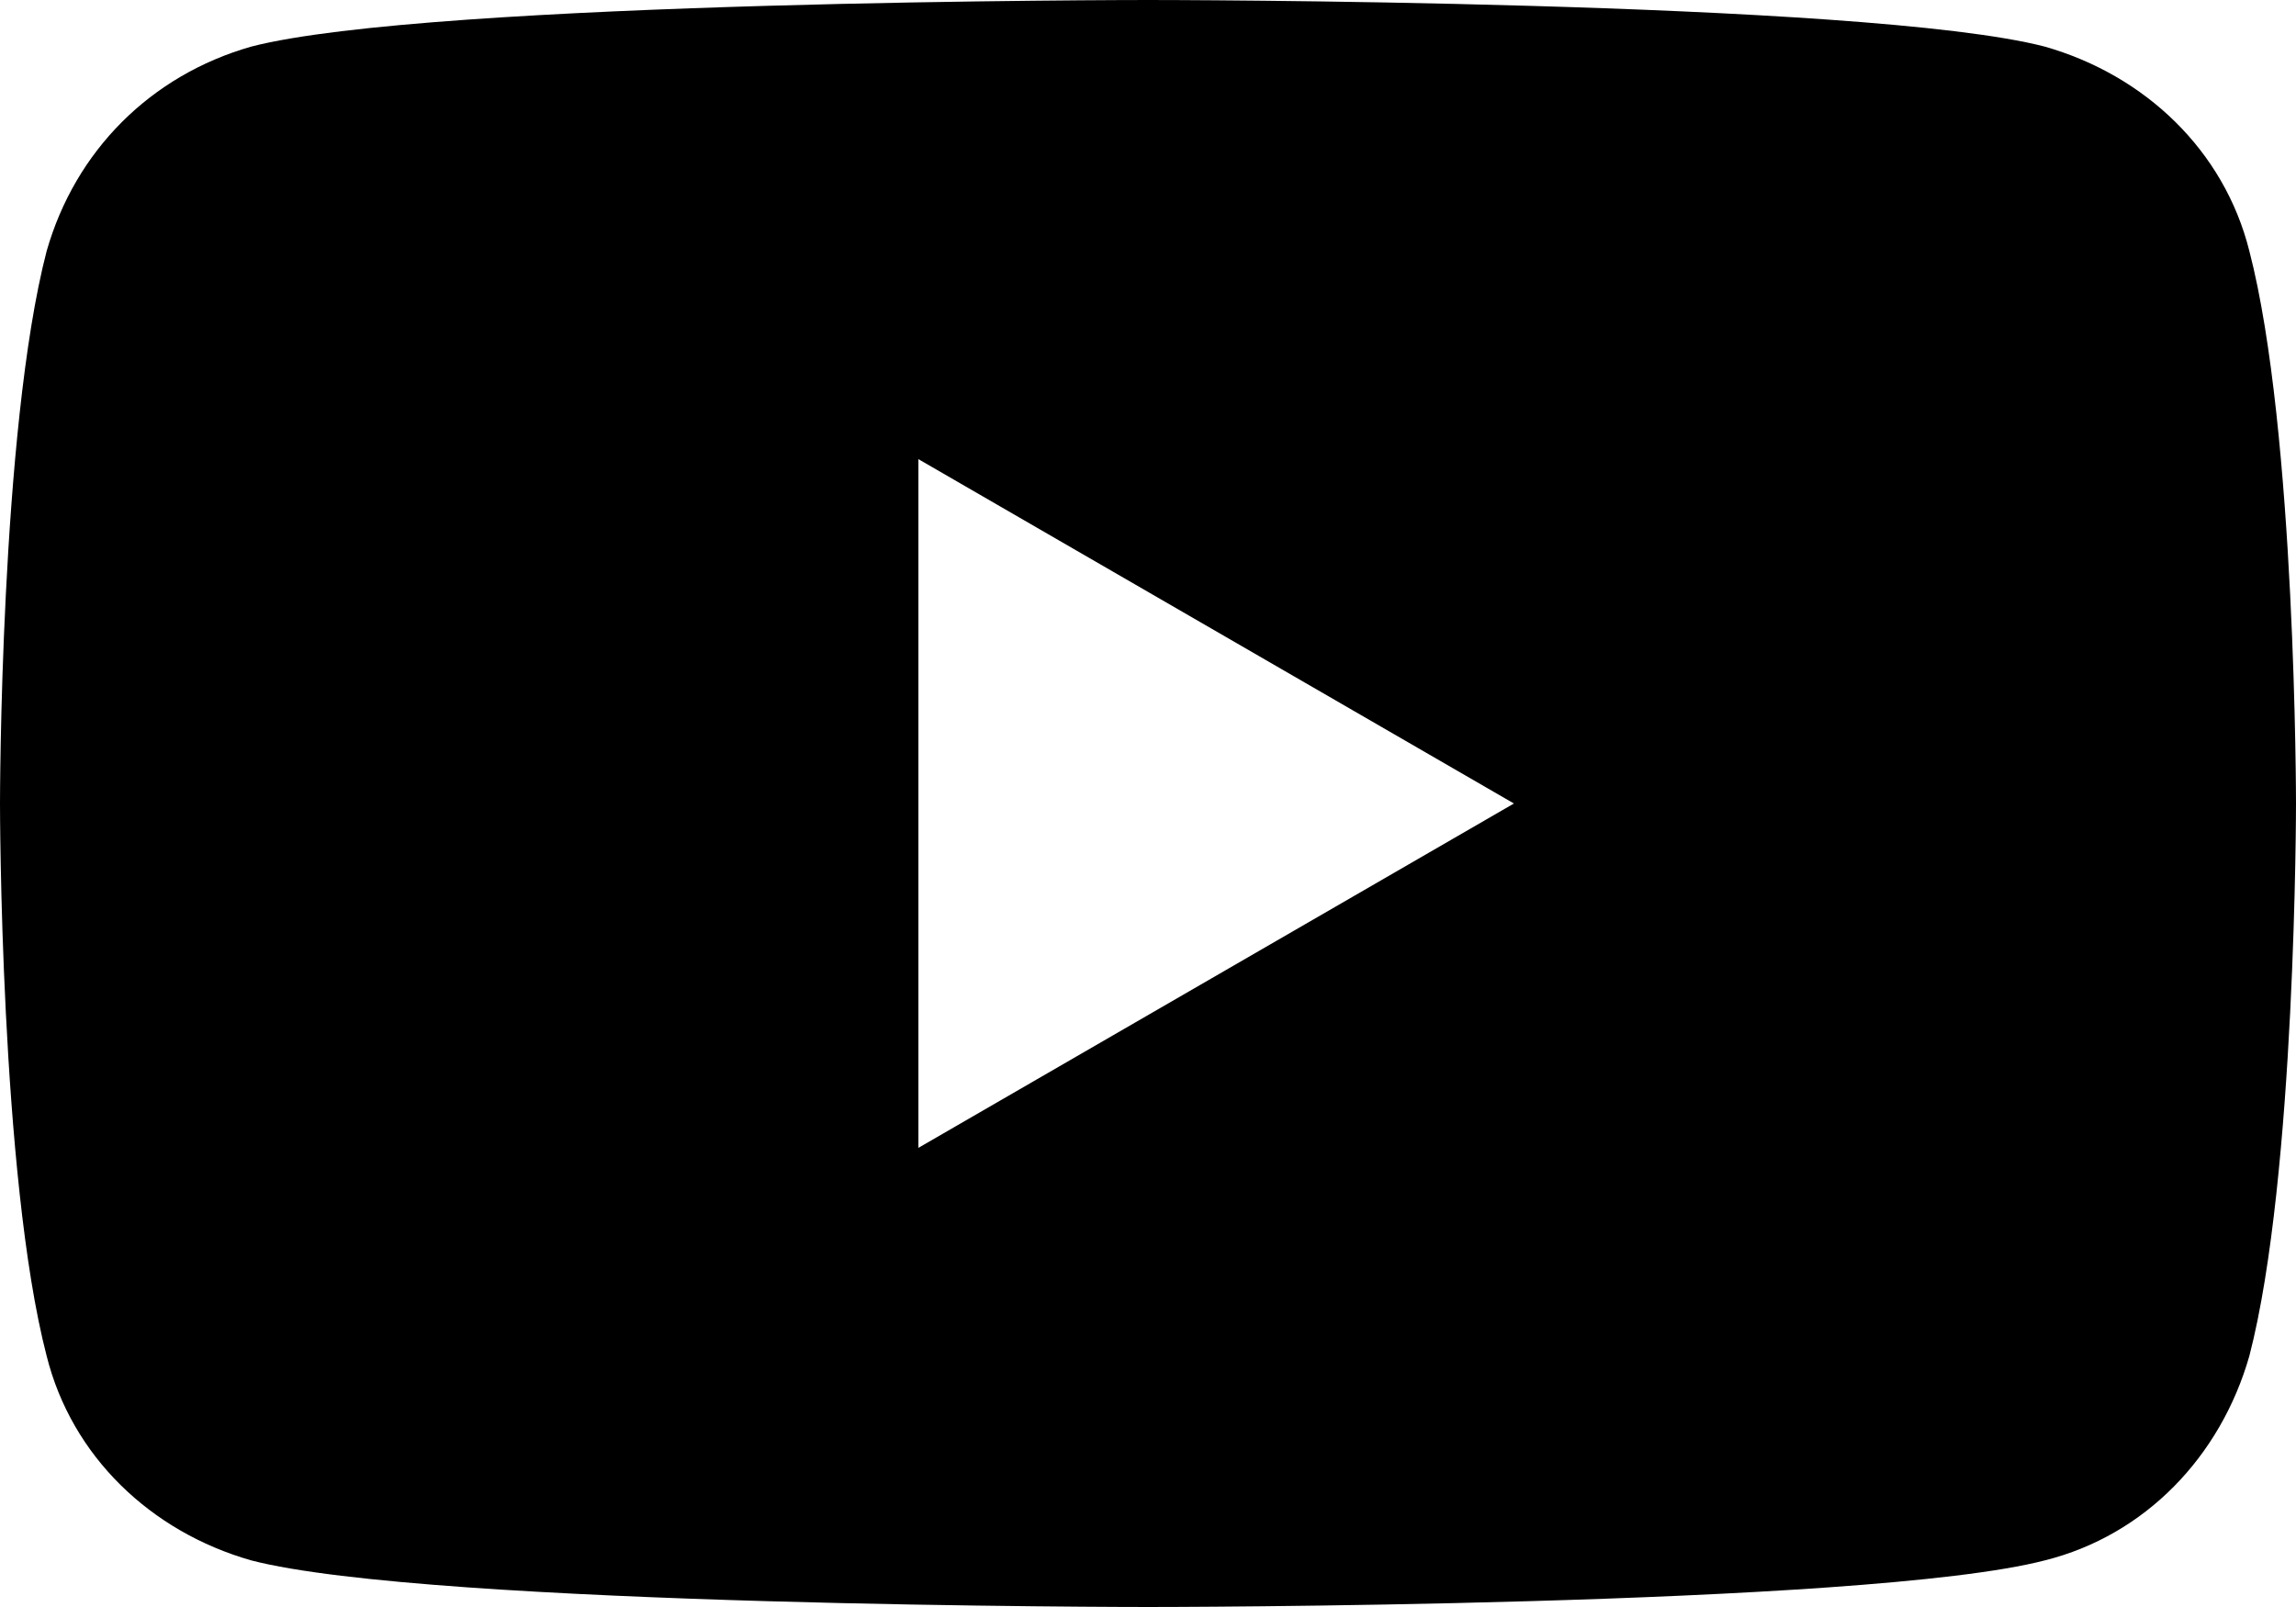
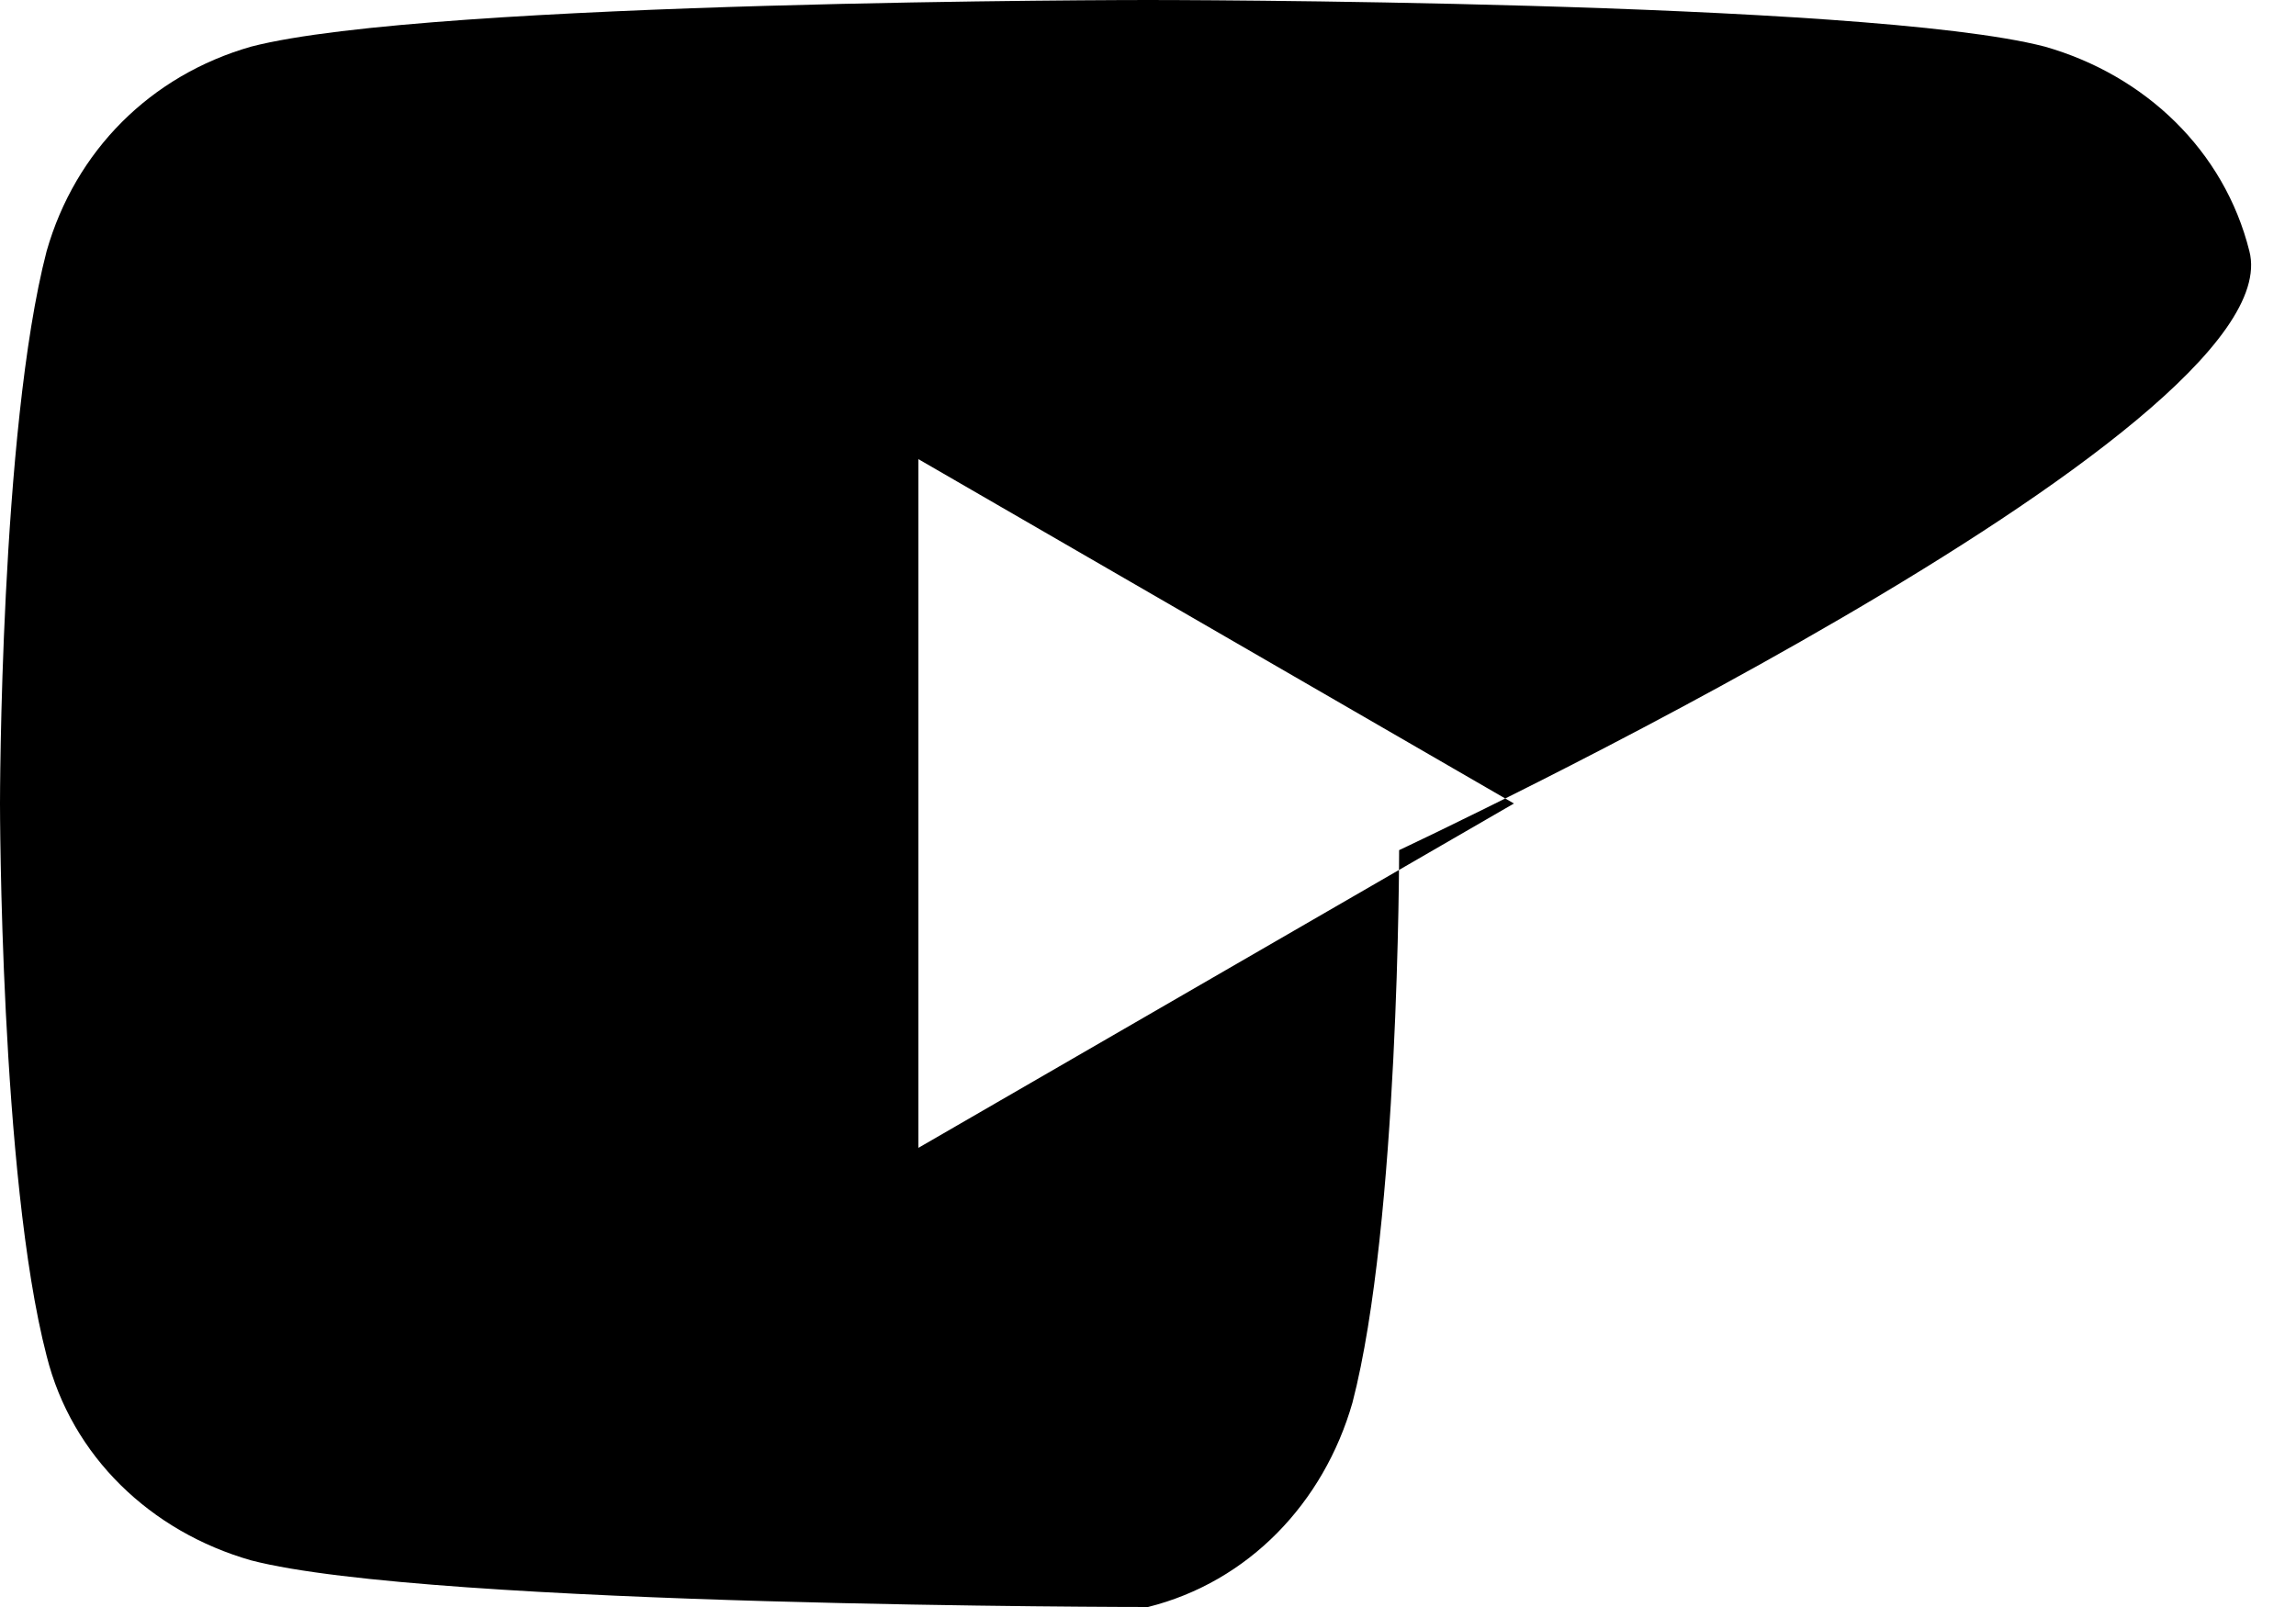
<svg xmlns="http://www.w3.org/2000/svg" id="Layer_1" x="0px" y="0px" viewBox="0 0 64 44.8" style="enable-background:new 0 0 64 44.8;" xml:space="preserve">
  <g id="Layer_2_1_">
    <g id="Layer_1-2">
-       <path d="M62.7,7c-0.7-2.8-2.9-4.9-5.7-5.7C52,0,32,0,32,0S12,0,7,1.3C4.2,2.1,2.1,4.2,1.3,7C0,12,0,22.4,0,22.4s0,10.4,1.3,15.4 c0.7,2.8,2.9,4.9,5.7,5.7c5,1.3,25,1.3,25,1.3s20,0,25-1.3c2.8-0.7,4.9-2.9,5.7-5.7c1.3-5,1.3-15.4,1.3-15.4S64,12,62.7,7z M25.6,32V12.8l16.6,9.6L25.6,32z" />
+       <path d="M62.7,7c-0.7-2.8-2.9-4.9-5.7-5.7C52,0,32,0,32,0S12,0,7,1.3C4.2,2.1,2.1,4.2,1.3,7C0,12,0,22.4,0,22.4s0,10.4,1.3,15.4 c0.7,2.8,2.9,4.9,5.7,5.7c5,1.3,25,1.3,25,1.3c2.8-0.7,4.9-2.9,5.7-5.7c1.3-5,1.3-15.4,1.3-15.4S64,12,62.7,7z M25.6,32V12.8l16.6,9.6L25.6,32z" />
    </g>
  </g>
</svg>